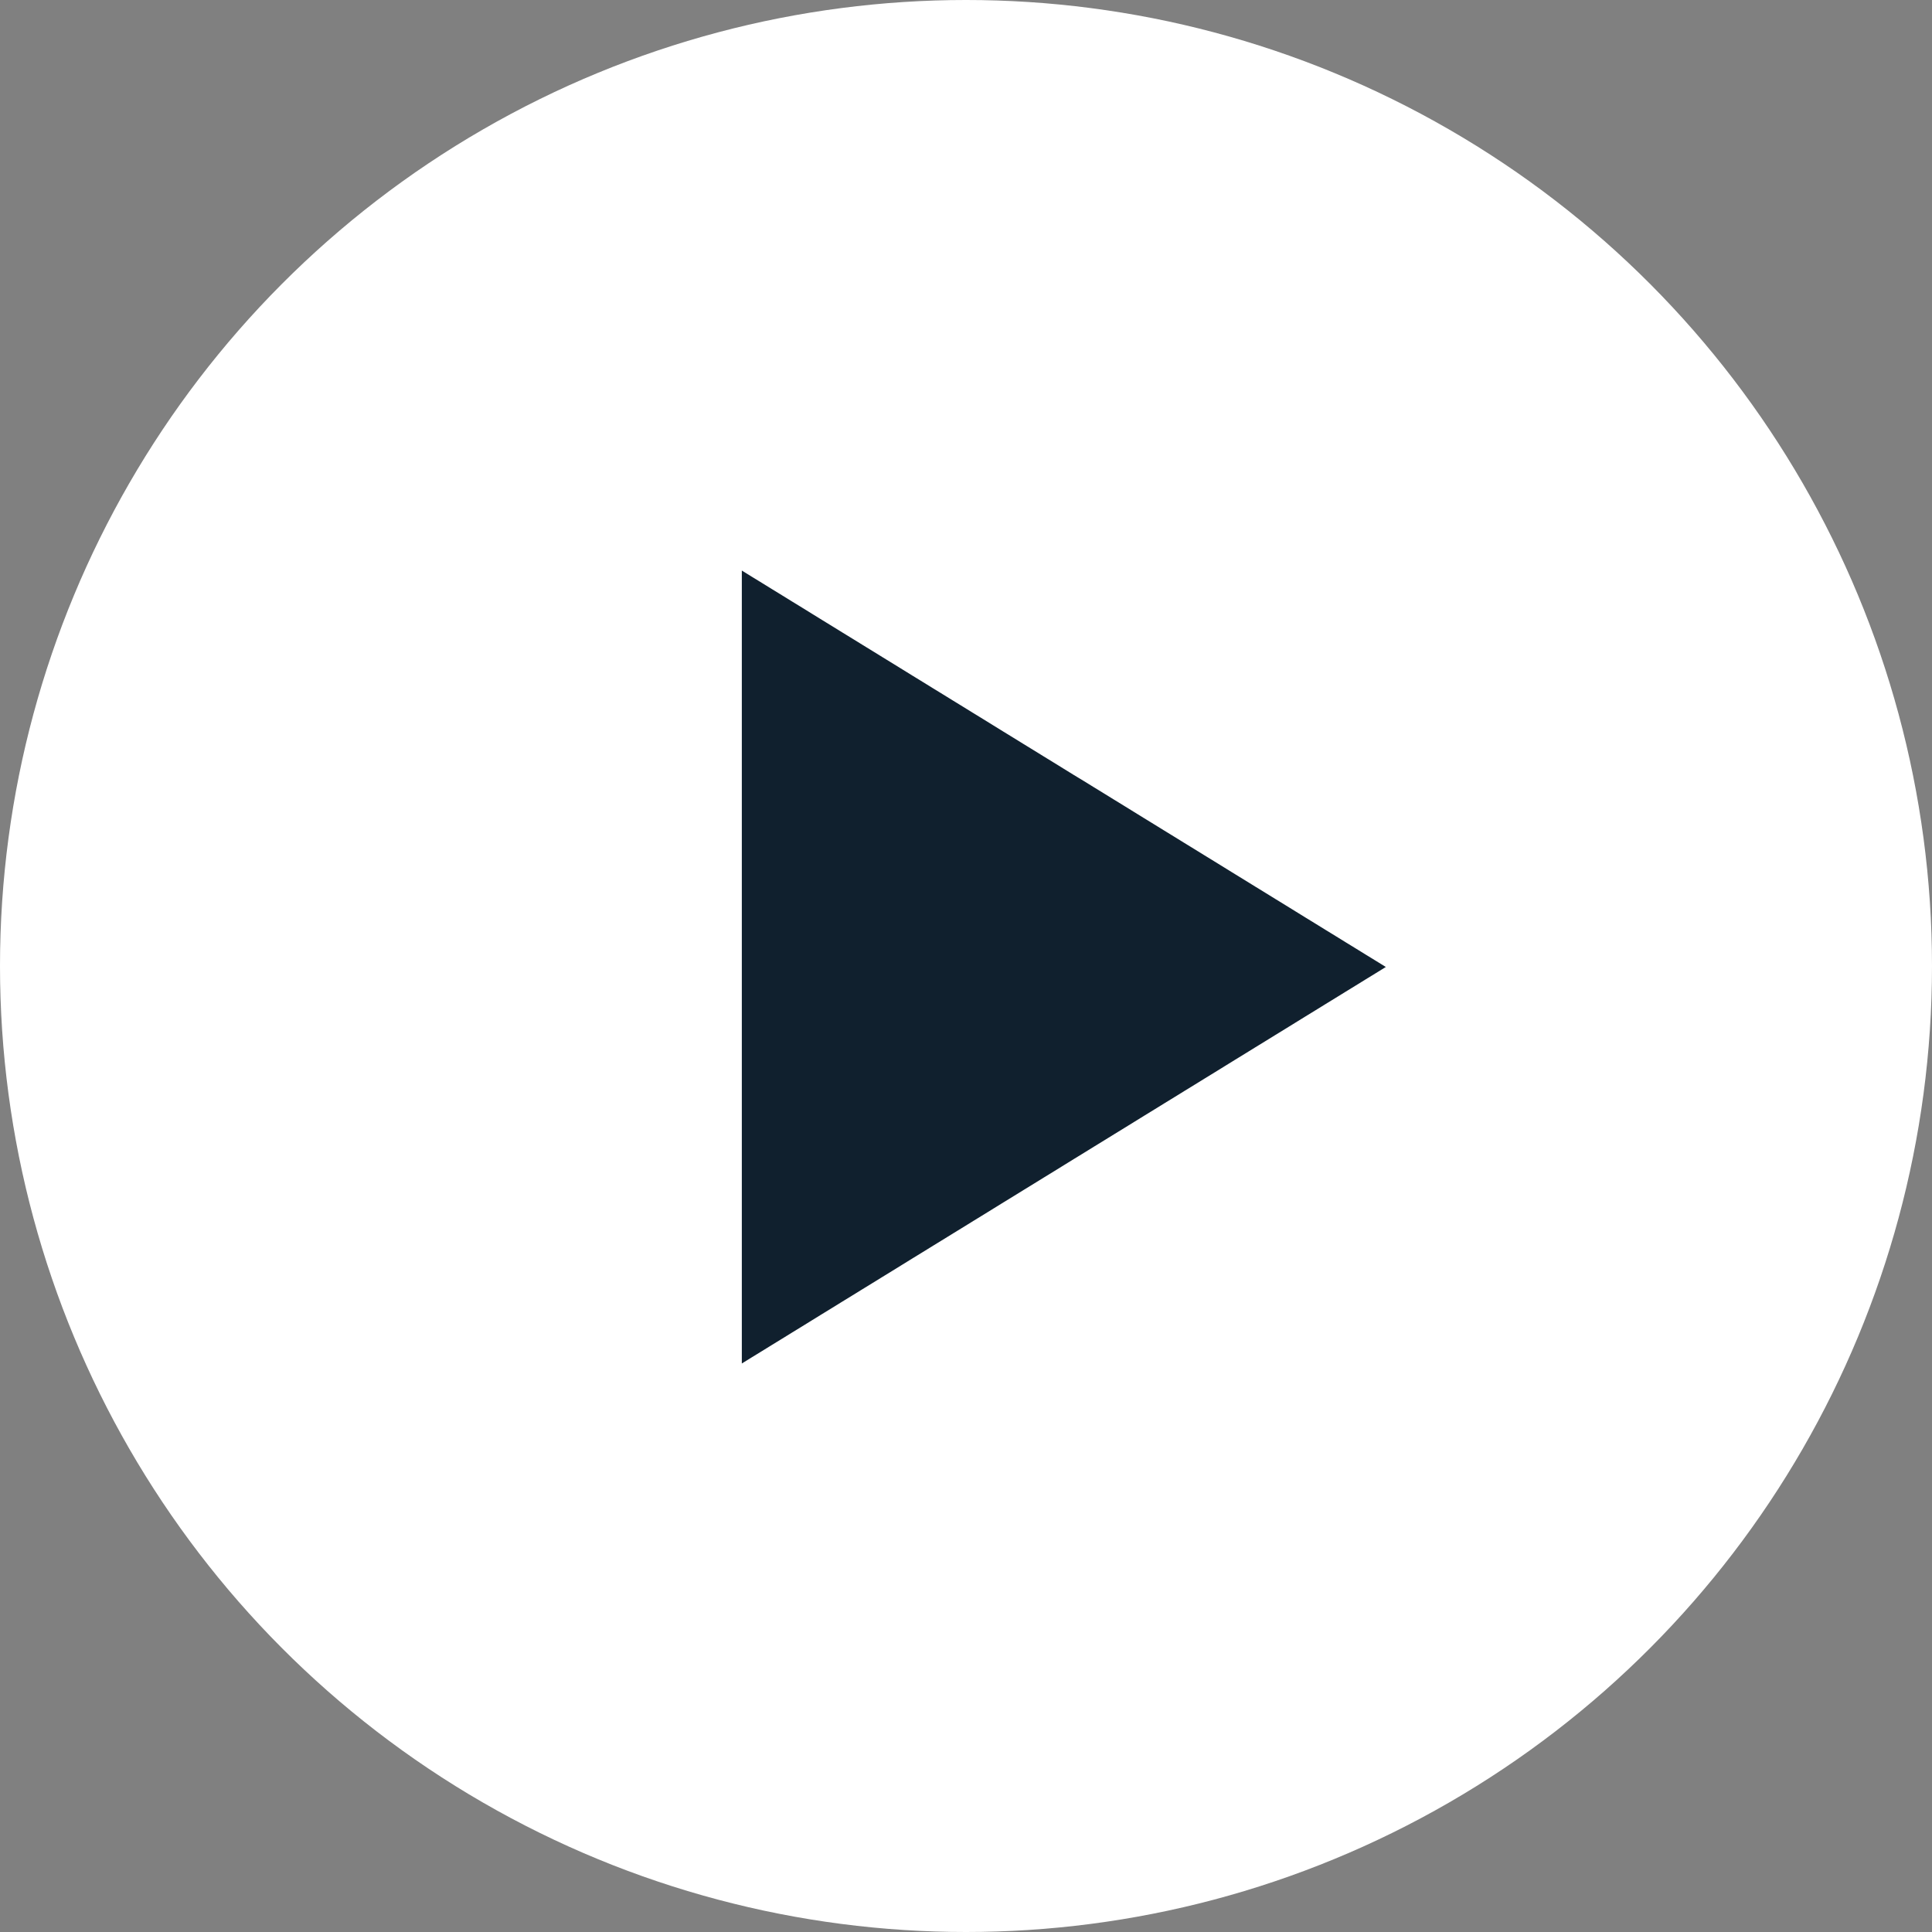
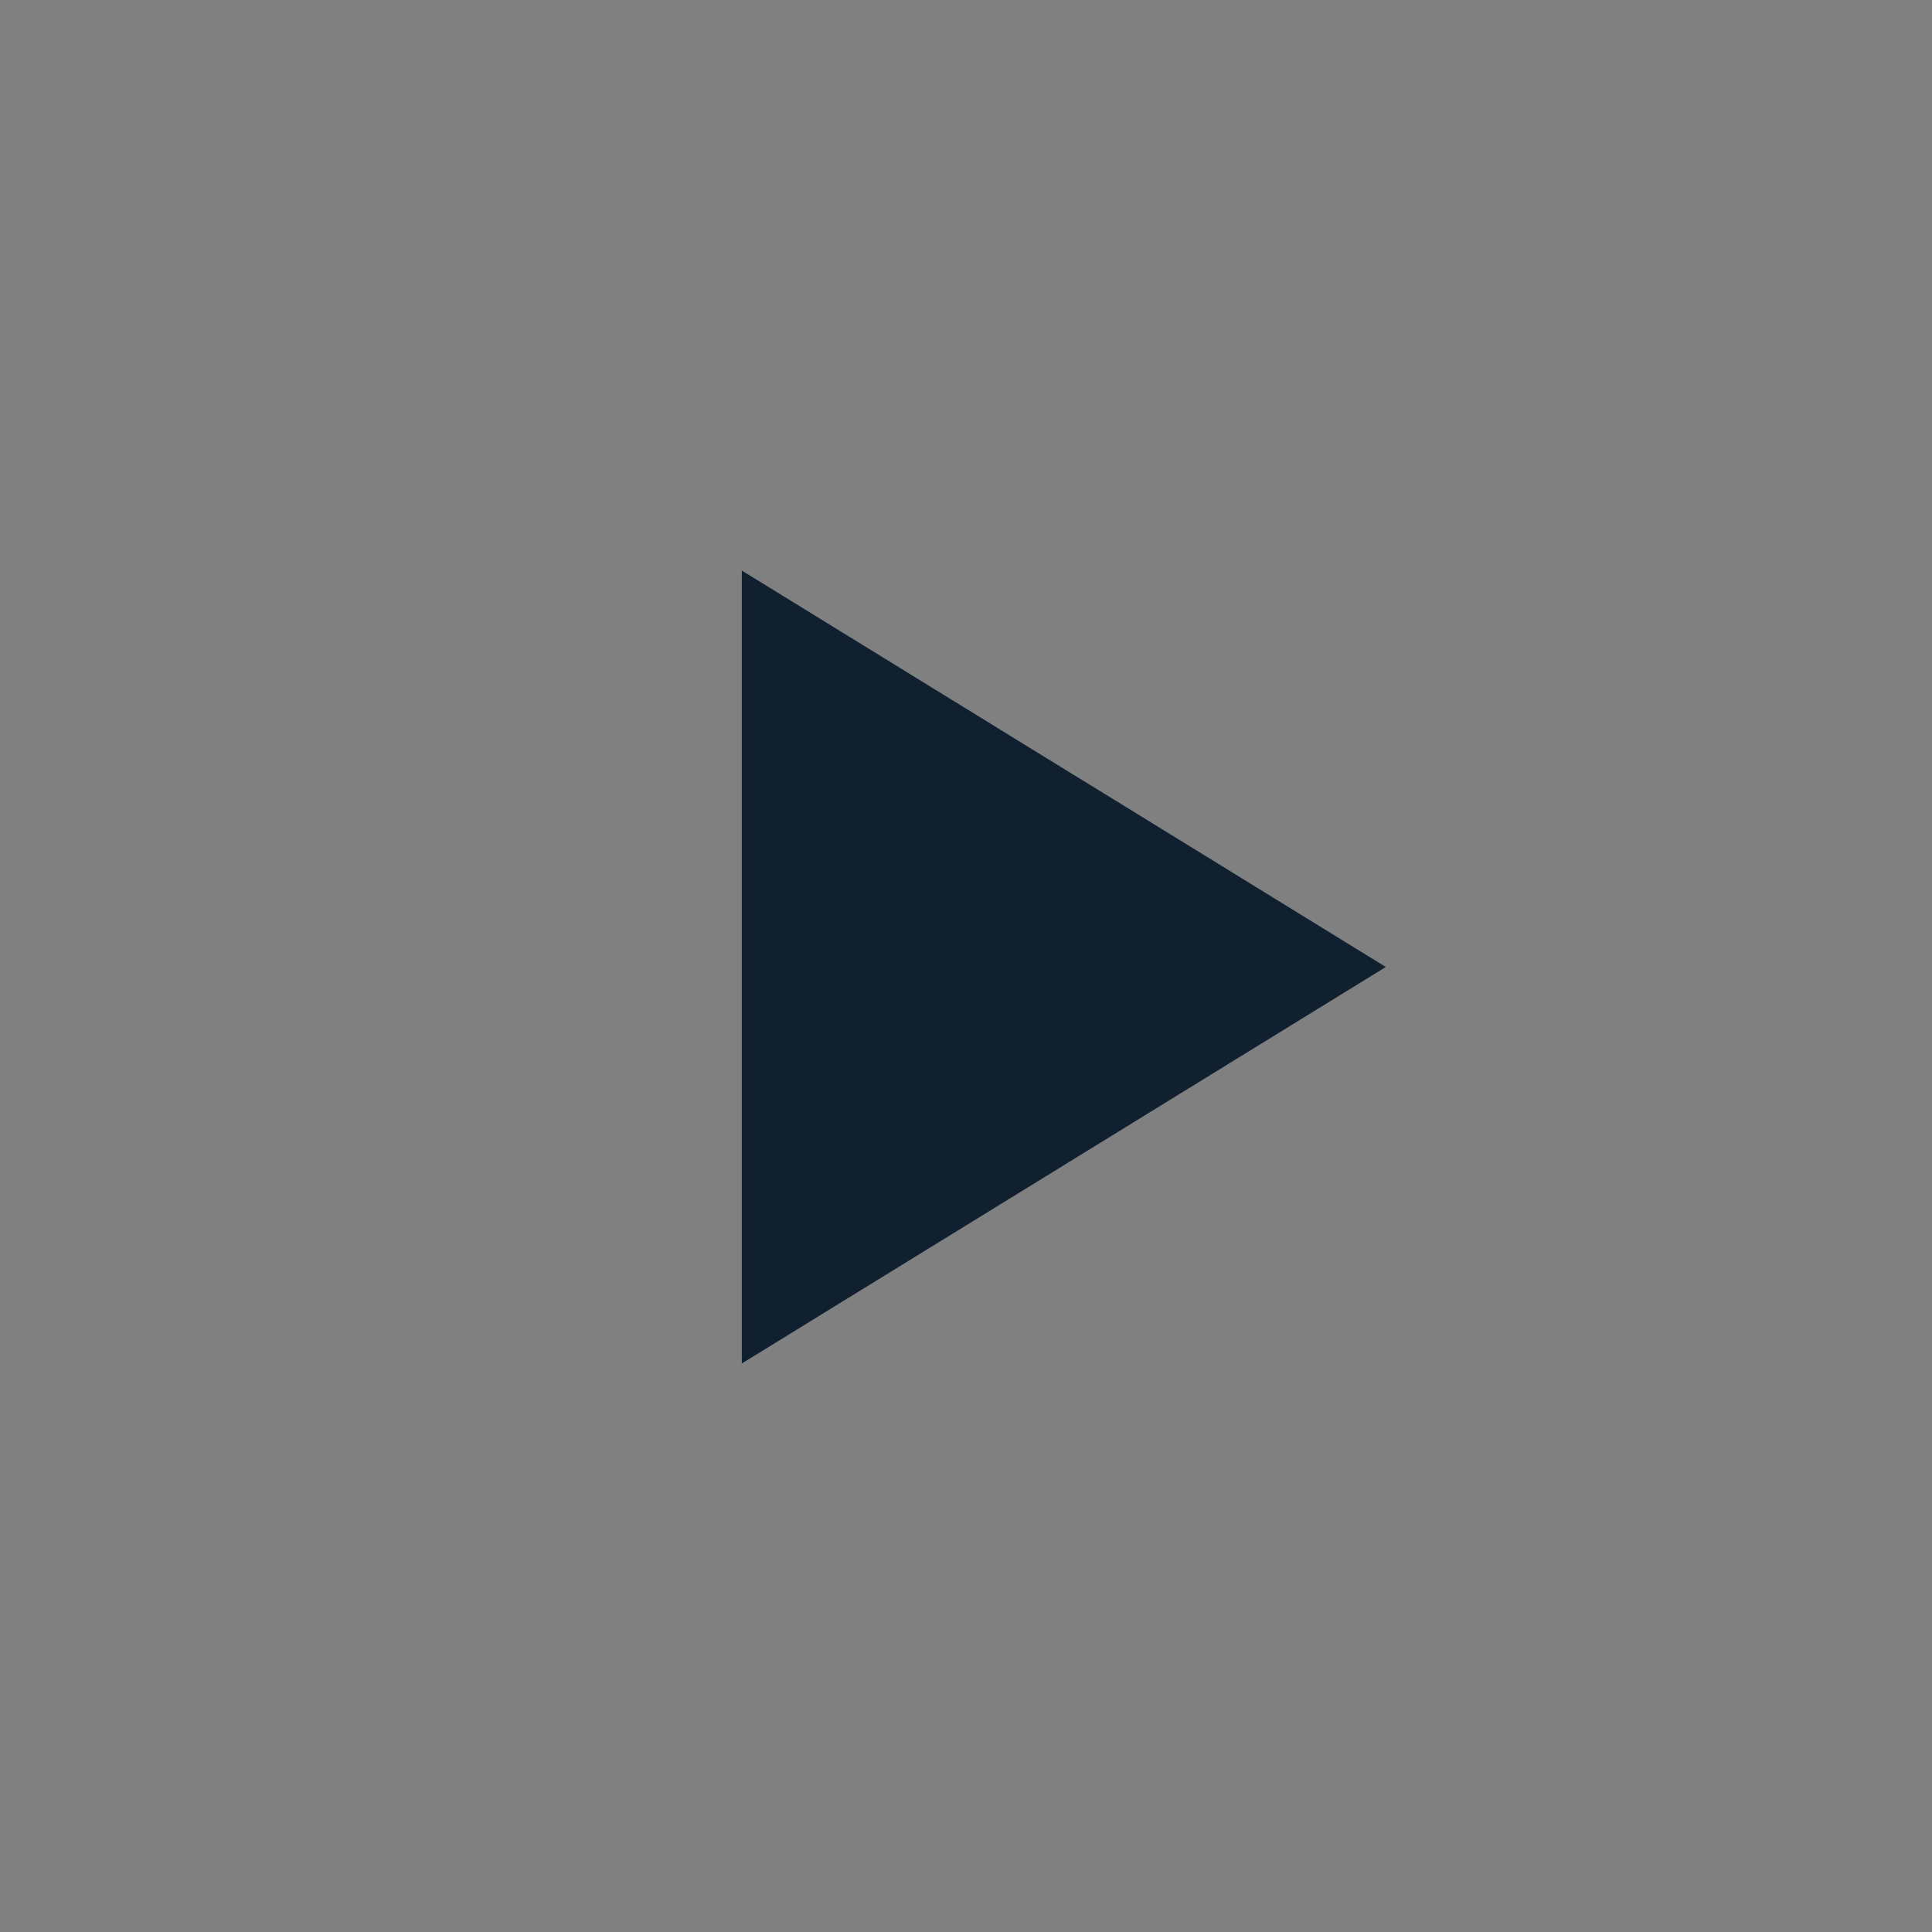
<svg xmlns="http://www.w3.org/2000/svg" id="Ebene_1" data-name="Ebene 1" viewBox="0 0 237 237">
  <rect x="0" y="0" width="237" height="237" fill="#808080" stroke="none" />
  <defs>
    <style>
      .cls-1 {
        fill: #fff;
      }

      .cls-2 {
        fill: #10202e;
      }
    </style>
  </defs>
-   <circle class="cls-1" cx="118.5" cy="118.5" r="118.5" />
  <polygon class="cls-2" points="170 118.62 168.77 117.86 167.53 117.1 166.3 116.34 165.06 115.58 163.83 114.82 162.59 114.06 161.36 113.3 160.12 112.54 158.89 111.78 157.66 111.02 156.42 110.26 155.19 109.5 153.95 108.74 152.72 107.98 151.48 107.22 150.25 106.46 149.02 105.7 147.78 104.94 146.55 104.18 145.31 103.42 144.08 102.66 142.84 101.9 141.61 101.14 140.37 100.38 139.14 99.62 137.91 98.86 136.67 98.1 135.44 97.34 134.2 96.58 132.97 95.82 131.73 95.07 130.5 94.31 129.27 93.55 128.03 92.79 126.8 92.03 125.56 91.27 124.33 90.51 123.09 89.75 121.86 88.99 120.63 88.23 119.39 87.47 118.16 86.71 116.92 85.95 115.69 85.19 114.45 84.43 113.22 83.67 111.98 82.91 110.75 82.15 109.52 81.39 108.28 80.63 107.05 79.87 105.81 79.11 104.58 78.35 103.34 77.59 102.11 76.83 100.87 76.07 99.64 75.31 98.41 74.55 97.17 73.79 95.94 73.03 94.7 72.27 93.47 71.51 92.23 70.75 91 69.99 91 71.51 91 73.03 91 74.55 91 76.07 91 77.59 91 79.11 91 80.63 91 82.15 91 83.67 91 85.19 91 86.71 91 88.23 91 89.75 91 91.27 91 92.79 91 94.31 91 95.83 91 97.34 91 98.86 91 100.38 91 101.9 91 103.42 91 104.94 91 106.46 91 107.98 91 109.5 91 111.02 91 112.54 91 114.06 91 115.58 91 117.1 91 118.62 91 120.14 91 121.66 91 123.18 91 124.7 91 126.22 91 127.74 91 129.26 91 130.78 91 132.3 91 133.82 91 135.34 91 136.86 91 138.38 91 139.9 91 141.42 91 142.94 91 144.46 91 145.98 91 147.5 91 149.02 91 150.54 91 152.06 91 153.58 91 155.1 91 156.62 91 158.14 91 159.66 91 161.18 91 162.7 91 164.22 91 165.74 91 167.26 92.23 166.5 93.47 165.74 94.7 164.98 95.94 164.22 97.17 163.46 98.41 162.7 99.64 161.94 100.87 161.18 102.11 160.42 103.34 159.66 104.58 158.9 105.81 158.14 107.05 157.38 108.28 156.62 109.52 155.86 110.75 155.1 111.98 154.34 113.22 153.58 114.45 152.82 115.69 152.06 116.92 151.3 118.16 150.54 119.39 149.78 120.63 149.02 121.86 148.26 123.09 147.5 124.33 146.74 125.56 145.98 126.8 145.22 128.03 144.46 129.27 143.7 130.5 142.94 131.73 142.18 132.97 141.42 134.2 140.66 135.44 139.9 136.67 139.14 137.91 138.38 139.14 137.62 140.37 136.86 141.61 136.1 142.84 135.34 144.08 134.58 145.31 133.82 146.55 133.06 147.78 132.3 149.02 131.54 150.25 130.78 151.48 130.02 152.72 129.26 153.95 128.5 155.19 127.74 156.42 126.98 157.66 126.22 158.89 125.46 160.12 124.7 161.36 123.94 162.59 123.18 163.83 122.42 165.06 121.66 166.3 120.9 167.53 120.14 168.77 119.38 170 118.62" />
</svg>